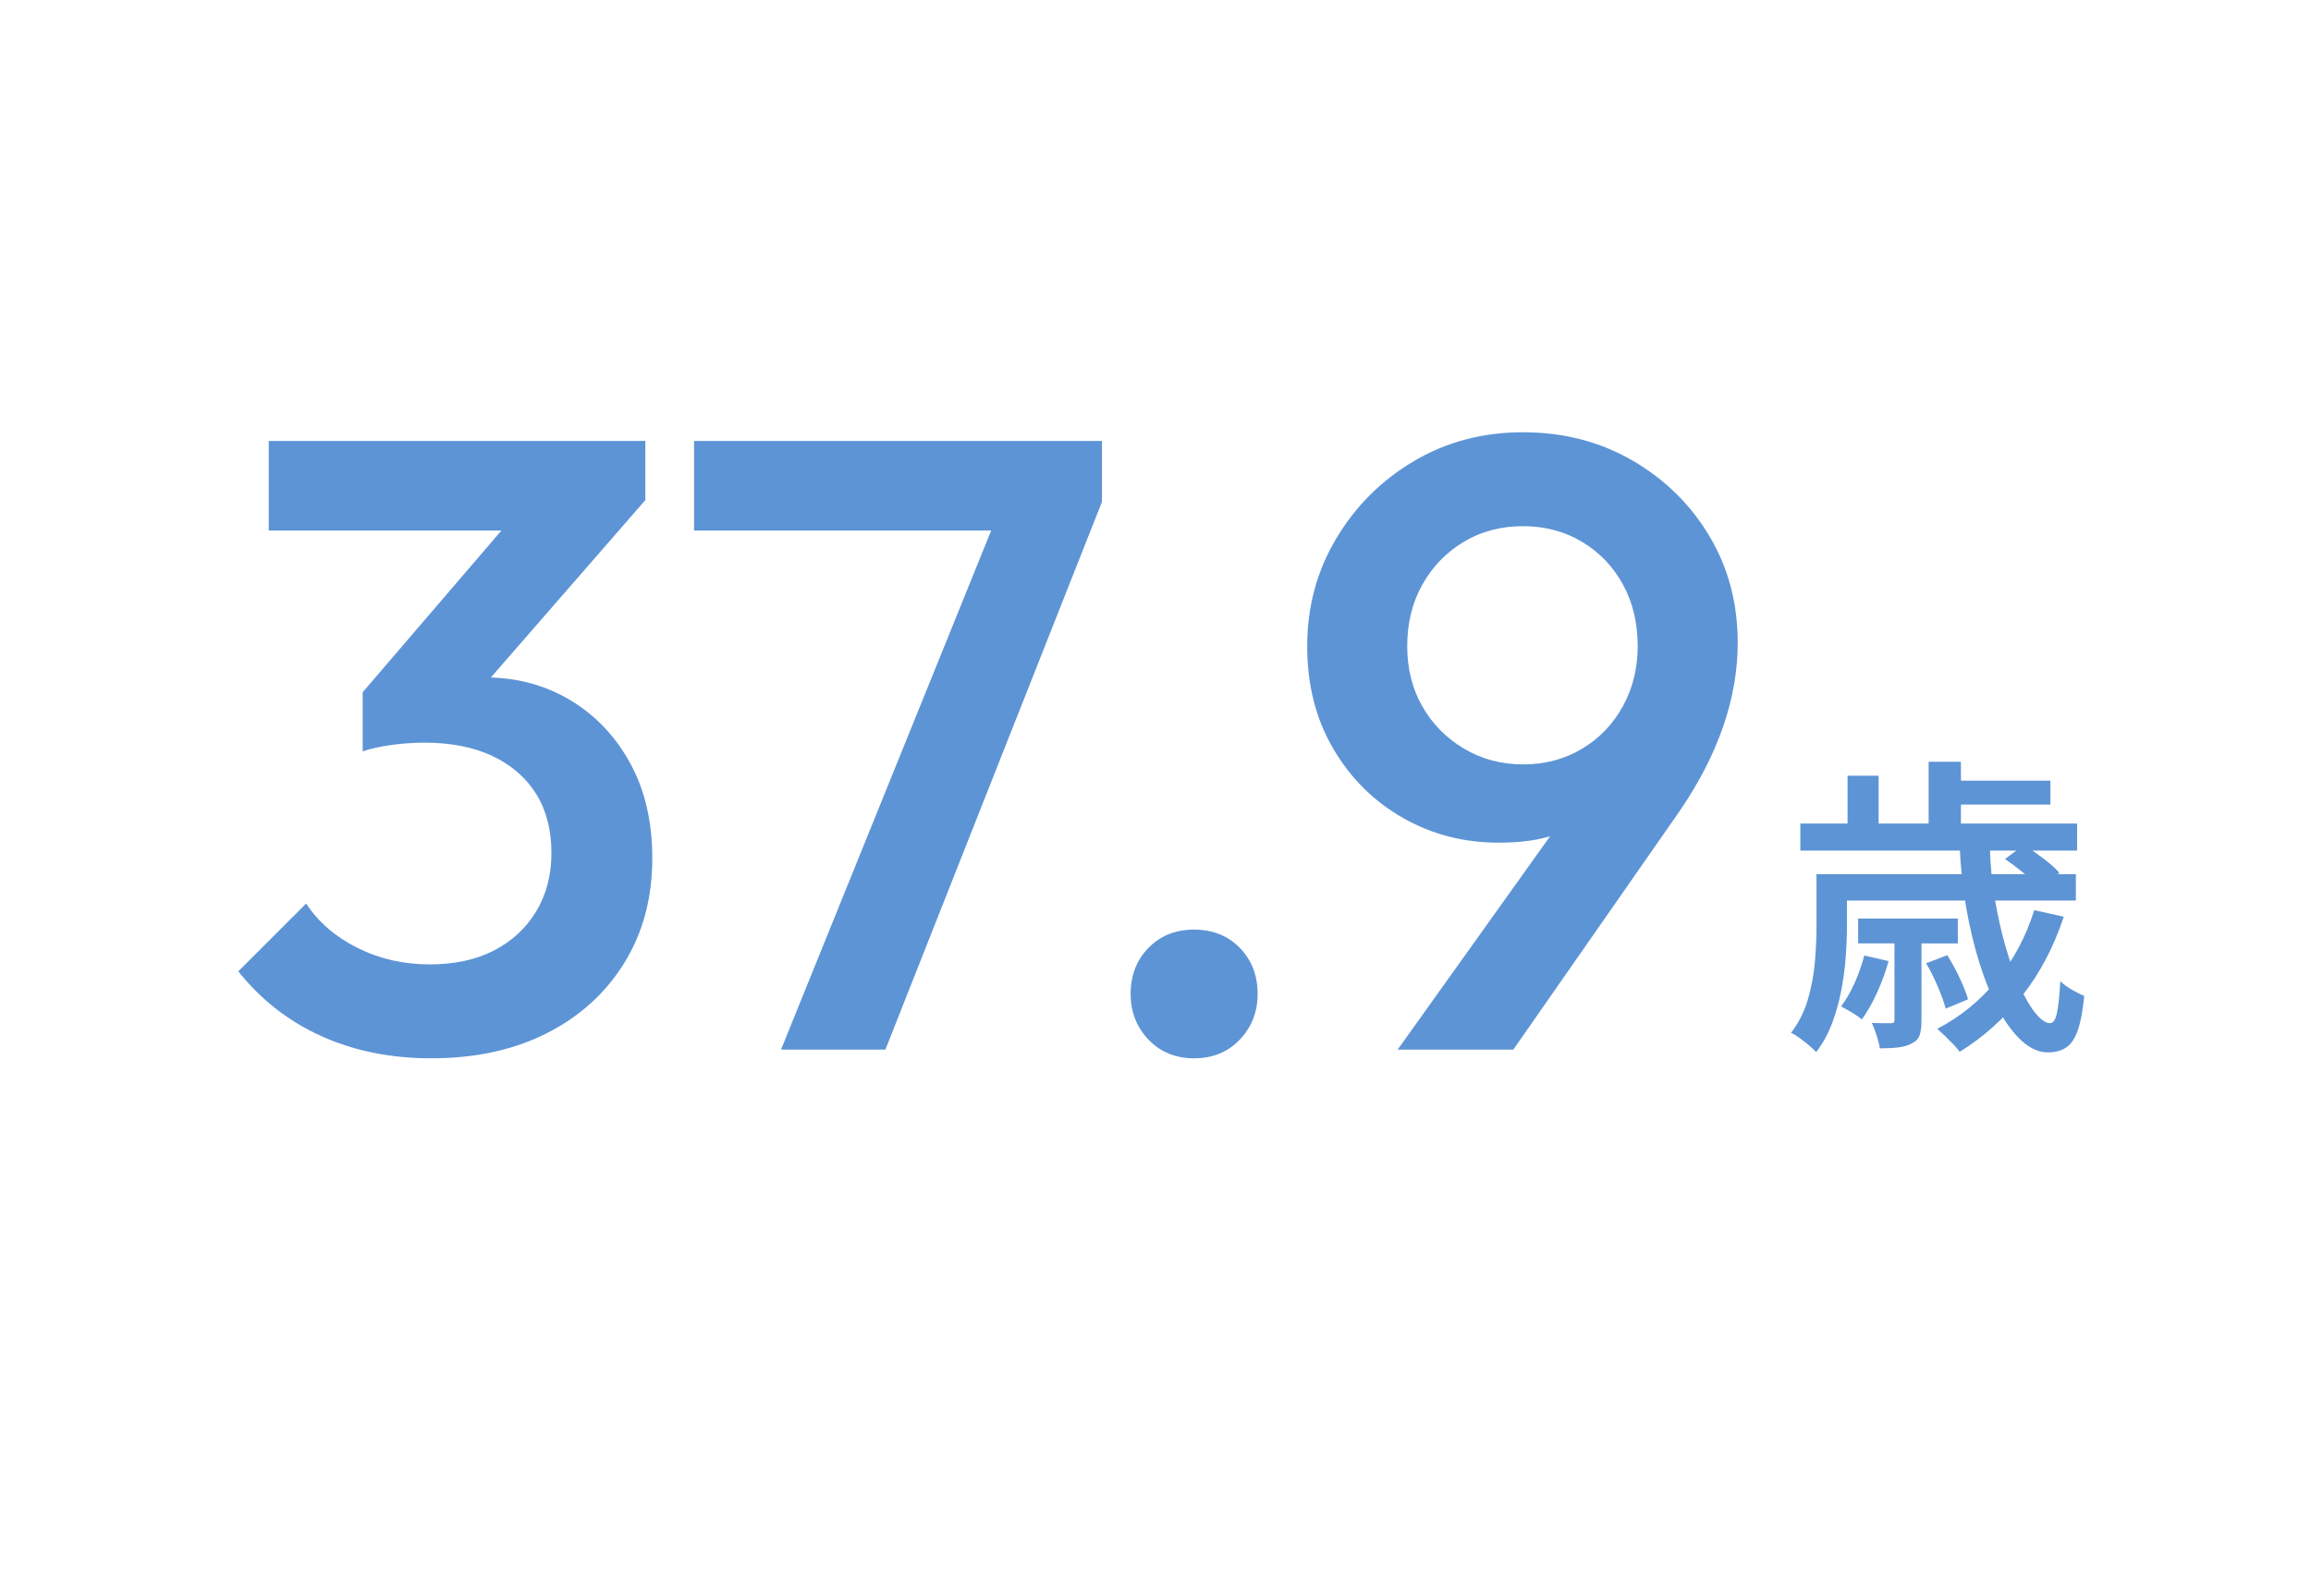
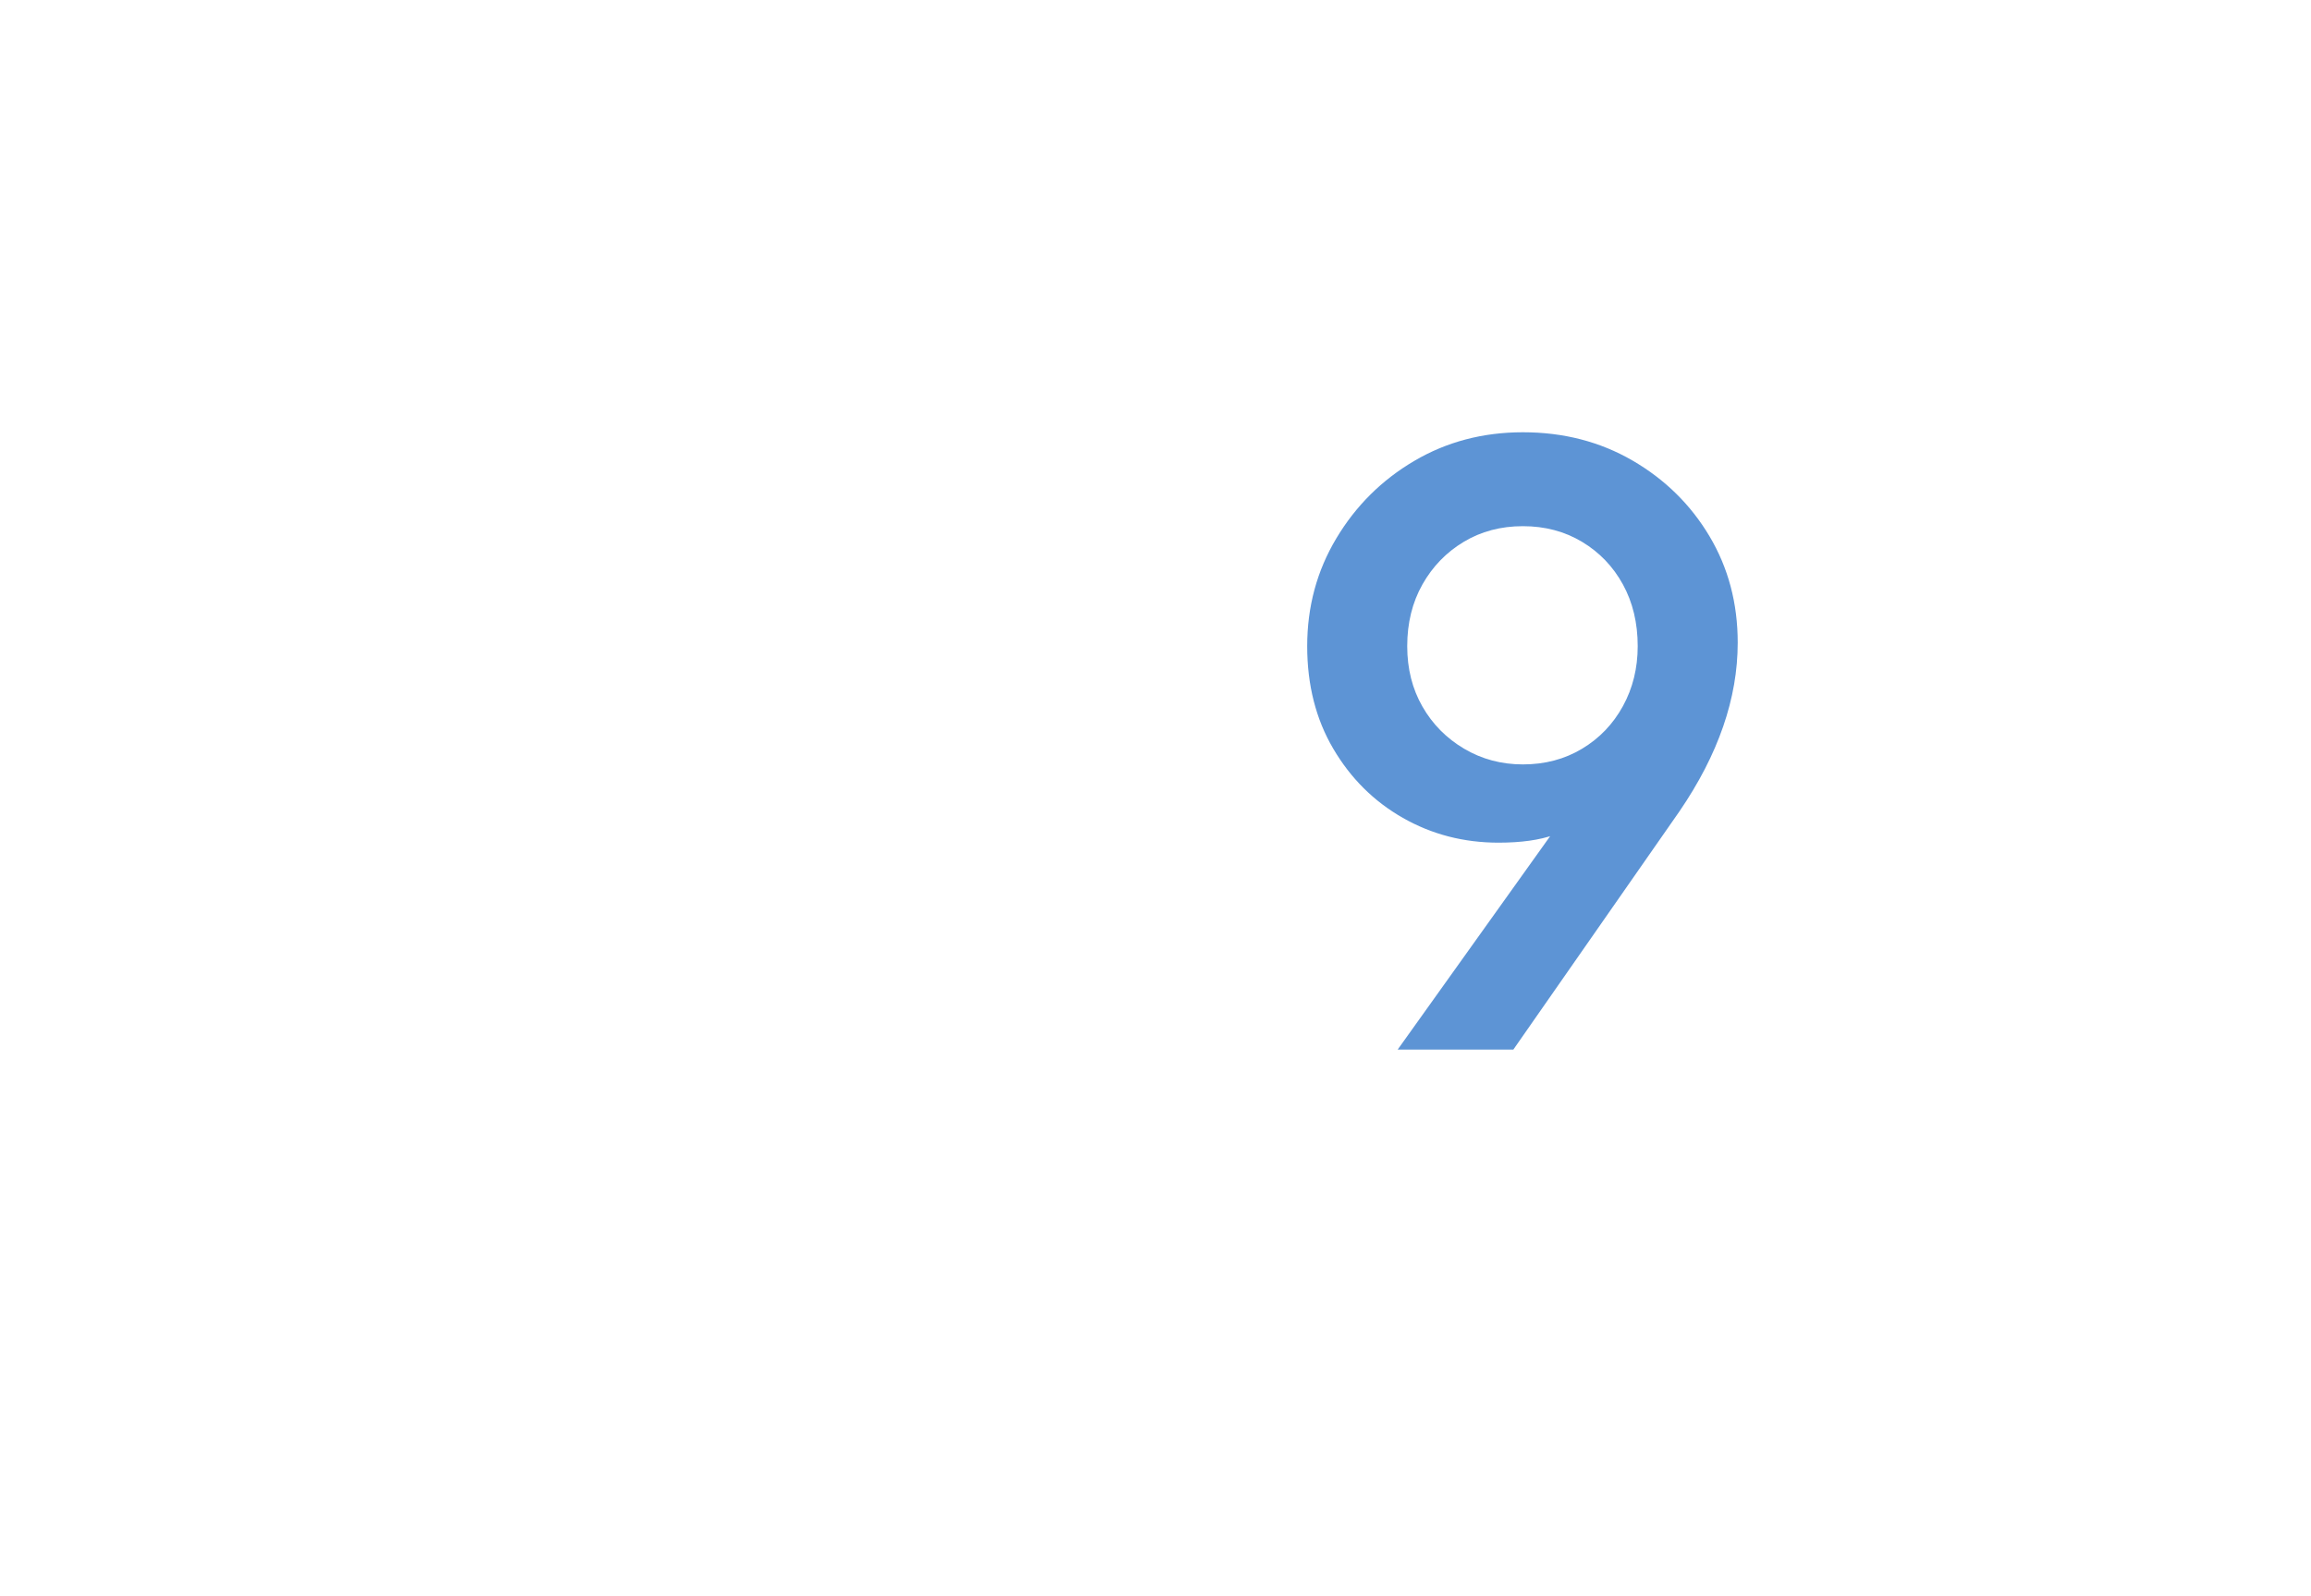
<svg xmlns="http://www.w3.org/2000/svg" version="1.1" id="レイヤー_1" x="0px" y="0px" viewBox="0 0 372 257" style="enable-background:new 0 0 372 257;" xml:space="preserve">
  <style type="text/css">
	.st0{enable-background:new    ;}
	.st1{fill:#5D94D5;}
</style>
  <g class="st0">
-     <path class="st1" d="M69.44,170.4c-6.534,0-12.438-1.19-17.71-3.57c-5.274-2.38-9.73-5.856-13.37-10.43l10.92-10.92   c1.96,2.987,4.712,5.367,8.26,7.14c3.546,1.774,7.42,2.66,11.62,2.66c4.012,0,7.466-0.746,10.36-2.24   c2.892-1.492,5.156-3.592,6.79-6.3c1.632-2.706,2.45-5.832,2.45-9.38c0-3.732-0.818-6.906-2.45-9.521   c-1.634-2.611-3.968-4.642-7-6.09c-3.034-1.446-6.698-2.17-10.99-2.17c-1.68,0-3.408,0.118-5.18,0.35   c-1.774,0.234-3.36,0.584-4.76,1.051l7.14-9.24c1.96-0.746,4.036-1.376,6.23-1.891c2.192-0.512,4.316-0.77,6.37-0.77   c5.04,0,9.59,1.214,13.65,3.64c4.06,2.429,7.28,5.811,9.66,10.15c2.38,4.34,3.57,9.45,3.57,15.33c0,6.348-1.494,11.948-4.48,16.8   c-2.988,4.854-7.14,8.634-12.46,11.34S76.532,170.4,69.44,170.4z M43.26,85.42V71h60.62v9.52l-13.86,4.9H43.26z M58.38,120.98   v-9.521l26.18-30.52l19.32-0.421l-27.3,31.36L58.38,120.98z" />
-     <path class="st1" d="M111.721,85.42V71h65.66v9.8l-6.86,4.62H111.721z M125.721,169l35.7-88.2h15.96l-34.86,88.2H125.721z" />
-     <path class="st1" d="M192.219,170.4c-2.988,0-5.438-1.005-7.35-3.011c-1.914-2.006-2.87-4.456-2.87-7.35   c0-2.986,0.956-5.46,2.87-7.42c1.912-1.96,4.362-2.94,7.35-2.94c2.986,0,5.436,0.98,7.35,2.94c1.912,1.96,2.87,4.434,2.87,7.42   c0,2.894-0.958,5.344-2.87,7.35C197.655,169.396,195.206,170.4,192.219,170.4z" />
    <path class="st1" d="M224.98,169l28.7-40.18l5.74-3.5c-0.934,2.054-2.124,3.874-3.57,5.46c-1.448,1.588-3.338,2.8-5.67,3.64   c-2.334,0.84-5.32,1.26-8.96,1.26c-5.6,0-10.734-1.33-15.4-3.989c-4.668-2.66-8.4-6.37-11.2-11.131c-2.8-4.76-4.2-10.266-4.2-16.52   c0-6.346,1.562-12.132,4.69-17.36c3.126-5.226,7.302-9.38,12.53-12.46c5.226-3.08,11.06-4.62,17.5-4.62   c6.532,0,12.412,1.519,17.64,4.551c5.226,3.033,9.356,7.094,12.39,12.18c3.032,5.088,4.55,10.804,4.55,17.15   c0,8.96-3.128,18.014-9.38,27.159L243.6,169H224.98z M245.14,123.08c3.546,0,6.72-0.84,9.52-2.521c2.8-1.68,4.992-3.966,6.58-6.859   c1.586-2.892,2.38-6.112,2.38-9.66c0-3.731-0.794-7.046-2.38-9.94c-1.588-2.892-3.78-5.18-6.58-6.859   c-2.8-1.681-5.974-2.521-9.52-2.521c-3.548,0-6.72,0.84-9.52,2.521c-2.8,1.68-5.018,3.968-6.65,6.859   c-1.634,2.895-2.45,6.209-2.45,9.94c0,3.64,0.816,6.884,2.45,9.729c1.632,2.849,3.872,5.11,6.72,6.79   C238.536,122.24,241.686,123.08,245.14,123.08z" />
  </g>
  <g class="st0">
-     <path class="st1" d="M292.4,140.75h4.9v8.6c0,1.468-0.067,3.075-0.2,4.825c-0.134,1.75-0.375,3.534-0.725,5.351   s-0.842,3.566-1.475,5.25c-0.633,1.683-1.483,3.225-2.55,4.625c-0.267-0.301-0.65-0.659-1.15-1.075   c-0.5-0.417-1.009-0.817-1.525-1.2c-0.517-0.384-0.975-0.658-1.375-0.825c1.267-1.666,2.183-3.5,2.75-5.5c0.566-2,0.933-4,1.1-6   c0.167-2,0.25-3.833,0.25-5.5V140.75z M289.8,132.6h44.55v4.351H289.8V132.6z M295.3,140.75h38.85V145H295.3V140.75z M300.1,153.85   l3.9,0.9c-0.467,1.7-1.083,3.393-1.85,5.075c-0.767,1.684-1.583,3.125-2.45,4.325c-0.367-0.333-0.9-0.708-1.6-1.125   c-0.7-0.417-1.284-0.742-1.75-0.976c0.833-1.1,1.566-2.366,2.2-3.8C299.183,156.817,299.7,155.35,300.1,153.85z M297.4,124.9h5   V135.3h-5V124.9z M299.1,147.9h16.05v4H299.1V147.9z M304.95,150.6h4.35v13.65c0,1-0.092,1.791-0.275,2.375   c-0.184,0.583-0.608,1.041-1.275,1.375c-0.6,0.333-1.333,0.55-2.2,0.65c-0.867,0.1-1.85,0.149-2.95,0.149   c-0.1-0.634-0.275-1.333-0.525-2.1c-0.25-0.768-0.509-1.434-0.775-2c0.7,0.033,1.342,0.05,1.925,0.05c0.583,0,0.975,0,1.175,0   c0.233,0,0.383-0.041,0.45-0.125c0.066-0.083,0.1-0.225,0.1-0.425V150.6z M310.05,155.1l3.4-1.3c0.7,1.101,1.366,2.325,2,3.675   c0.633,1.351,1.083,2.492,1.35,3.426l-3.6,1.5c-0.268-1-0.692-2.184-1.275-3.551C311.341,157.483,310.716,156.233,310.05,155.1z    M310.45,122.65h5.2V134.8h-5.2V122.65z M327.45,146.55l4.75,1.05c-1.6,4.867-3.842,9.125-6.725,12.775   c-2.884,3.65-6.225,6.642-10.025,8.975c-0.234-0.333-0.575-0.733-1.025-1.199c-0.45-0.468-0.908-0.926-1.375-1.375   c-0.467-0.45-0.867-0.825-1.2-1.125c3.7-1.934,6.891-4.533,9.575-7.801C324.108,154.584,326.116,150.817,327.45,146.55z    M313.3,125.7h16.75v3.85H313.3V125.7z M315.45,136.2h4.85c0.066,2.967,0.342,5.85,0.825,8.649c0.483,2.801,1.075,5.4,1.775,7.801   c0.7,2.399,1.466,4.508,2.3,6.324c0.833,1.817,1.675,3.234,2.525,4.25c0.85,1.018,1.608,1.525,2.275,1.525   c0.5,0,0.866-0.541,1.1-1.625c0.233-1.083,0.417-2.791,0.55-5.125c0.5,0.467,1.117,0.917,1.85,1.35c0.733,0.434,1.4,0.768,2,1   c-0.233,2.4-0.583,4.259-1.05,5.575c-0.467,1.316-1.092,2.233-1.875,2.75c-0.784,0.517-1.759,0.775-2.925,0.775   c-1.434,0-2.825-0.608-4.175-1.825s-2.6-2.892-3.75-5.025c-1.15-2.133-2.167-4.6-3.05-7.399c-0.883-2.8-1.608-5.816-2.175-9.05   C315.933,142.917,315.583,139.6,315.45,136.2z M322.75,138.3l3.05-2.25c1,0.634,2.05,1.367,3.15,2.2c1.1,0.834,1.95,1.6,2.55,2.3   l-3.2,2.5c-0.533-0.7-1.342-1.491-2.425-2.375C324.792,139.792,323.75,139,322.75,138.3z" />
-   </g>
+     </g>
</svg>